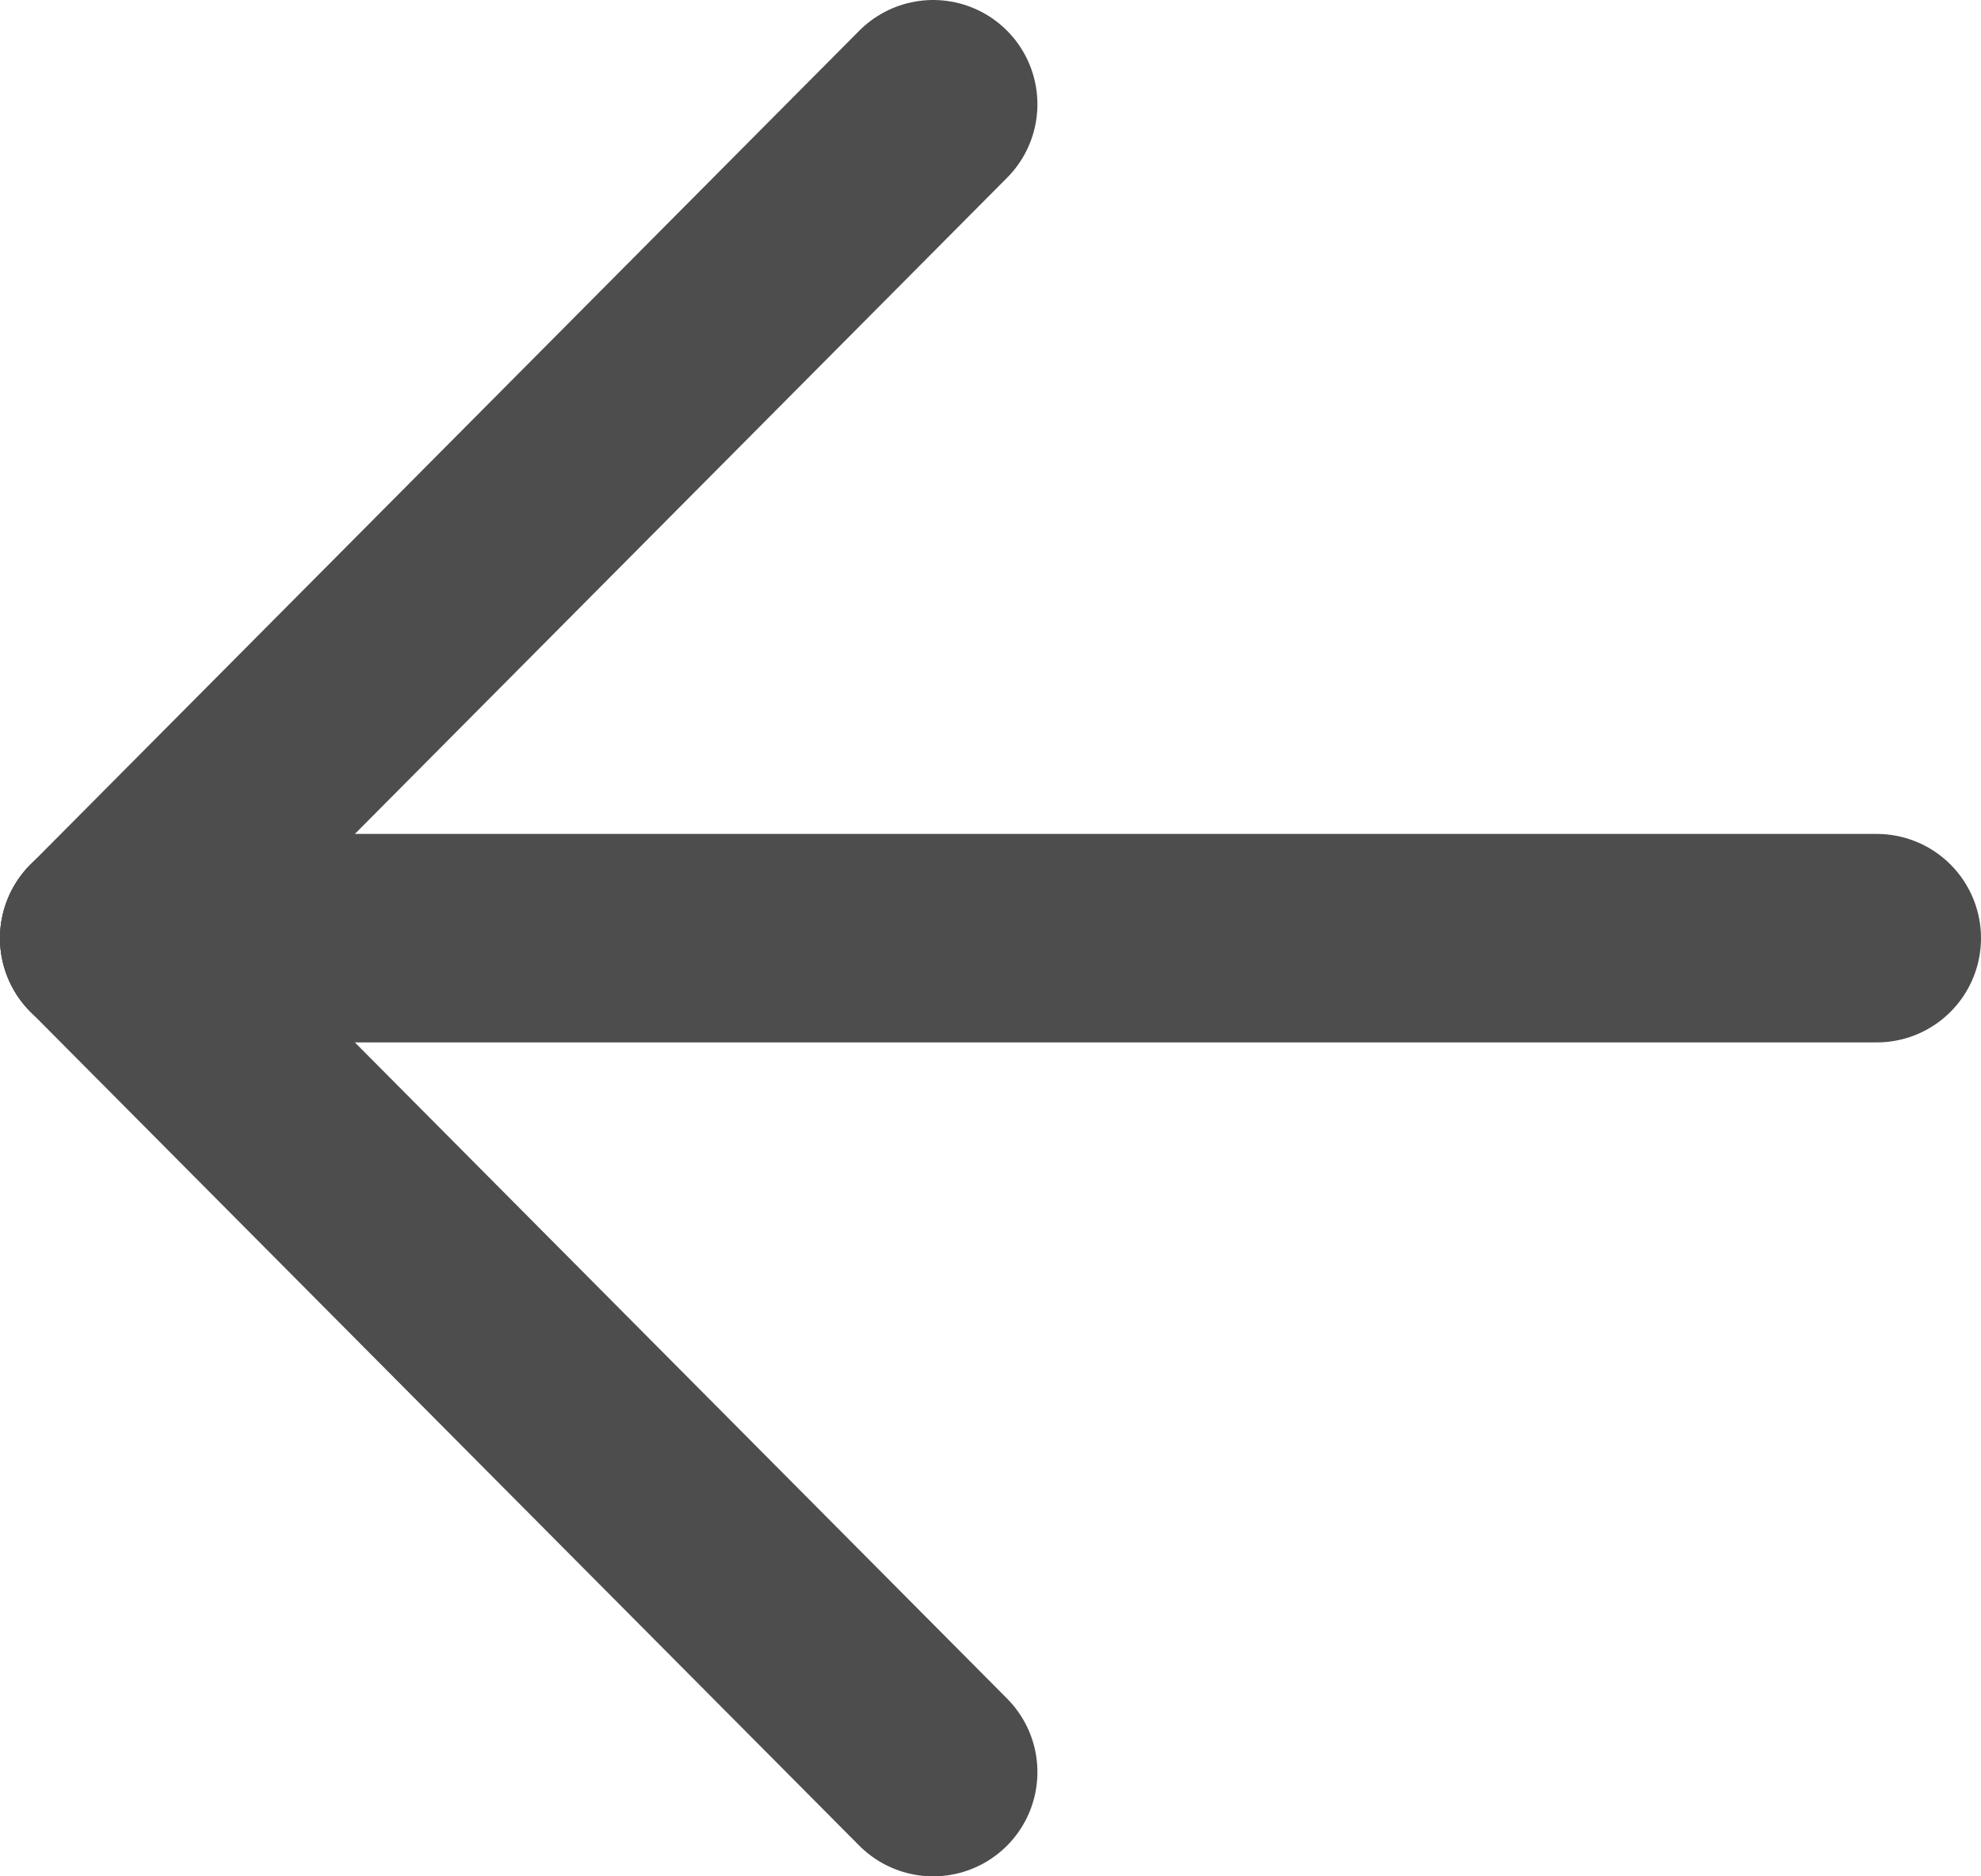
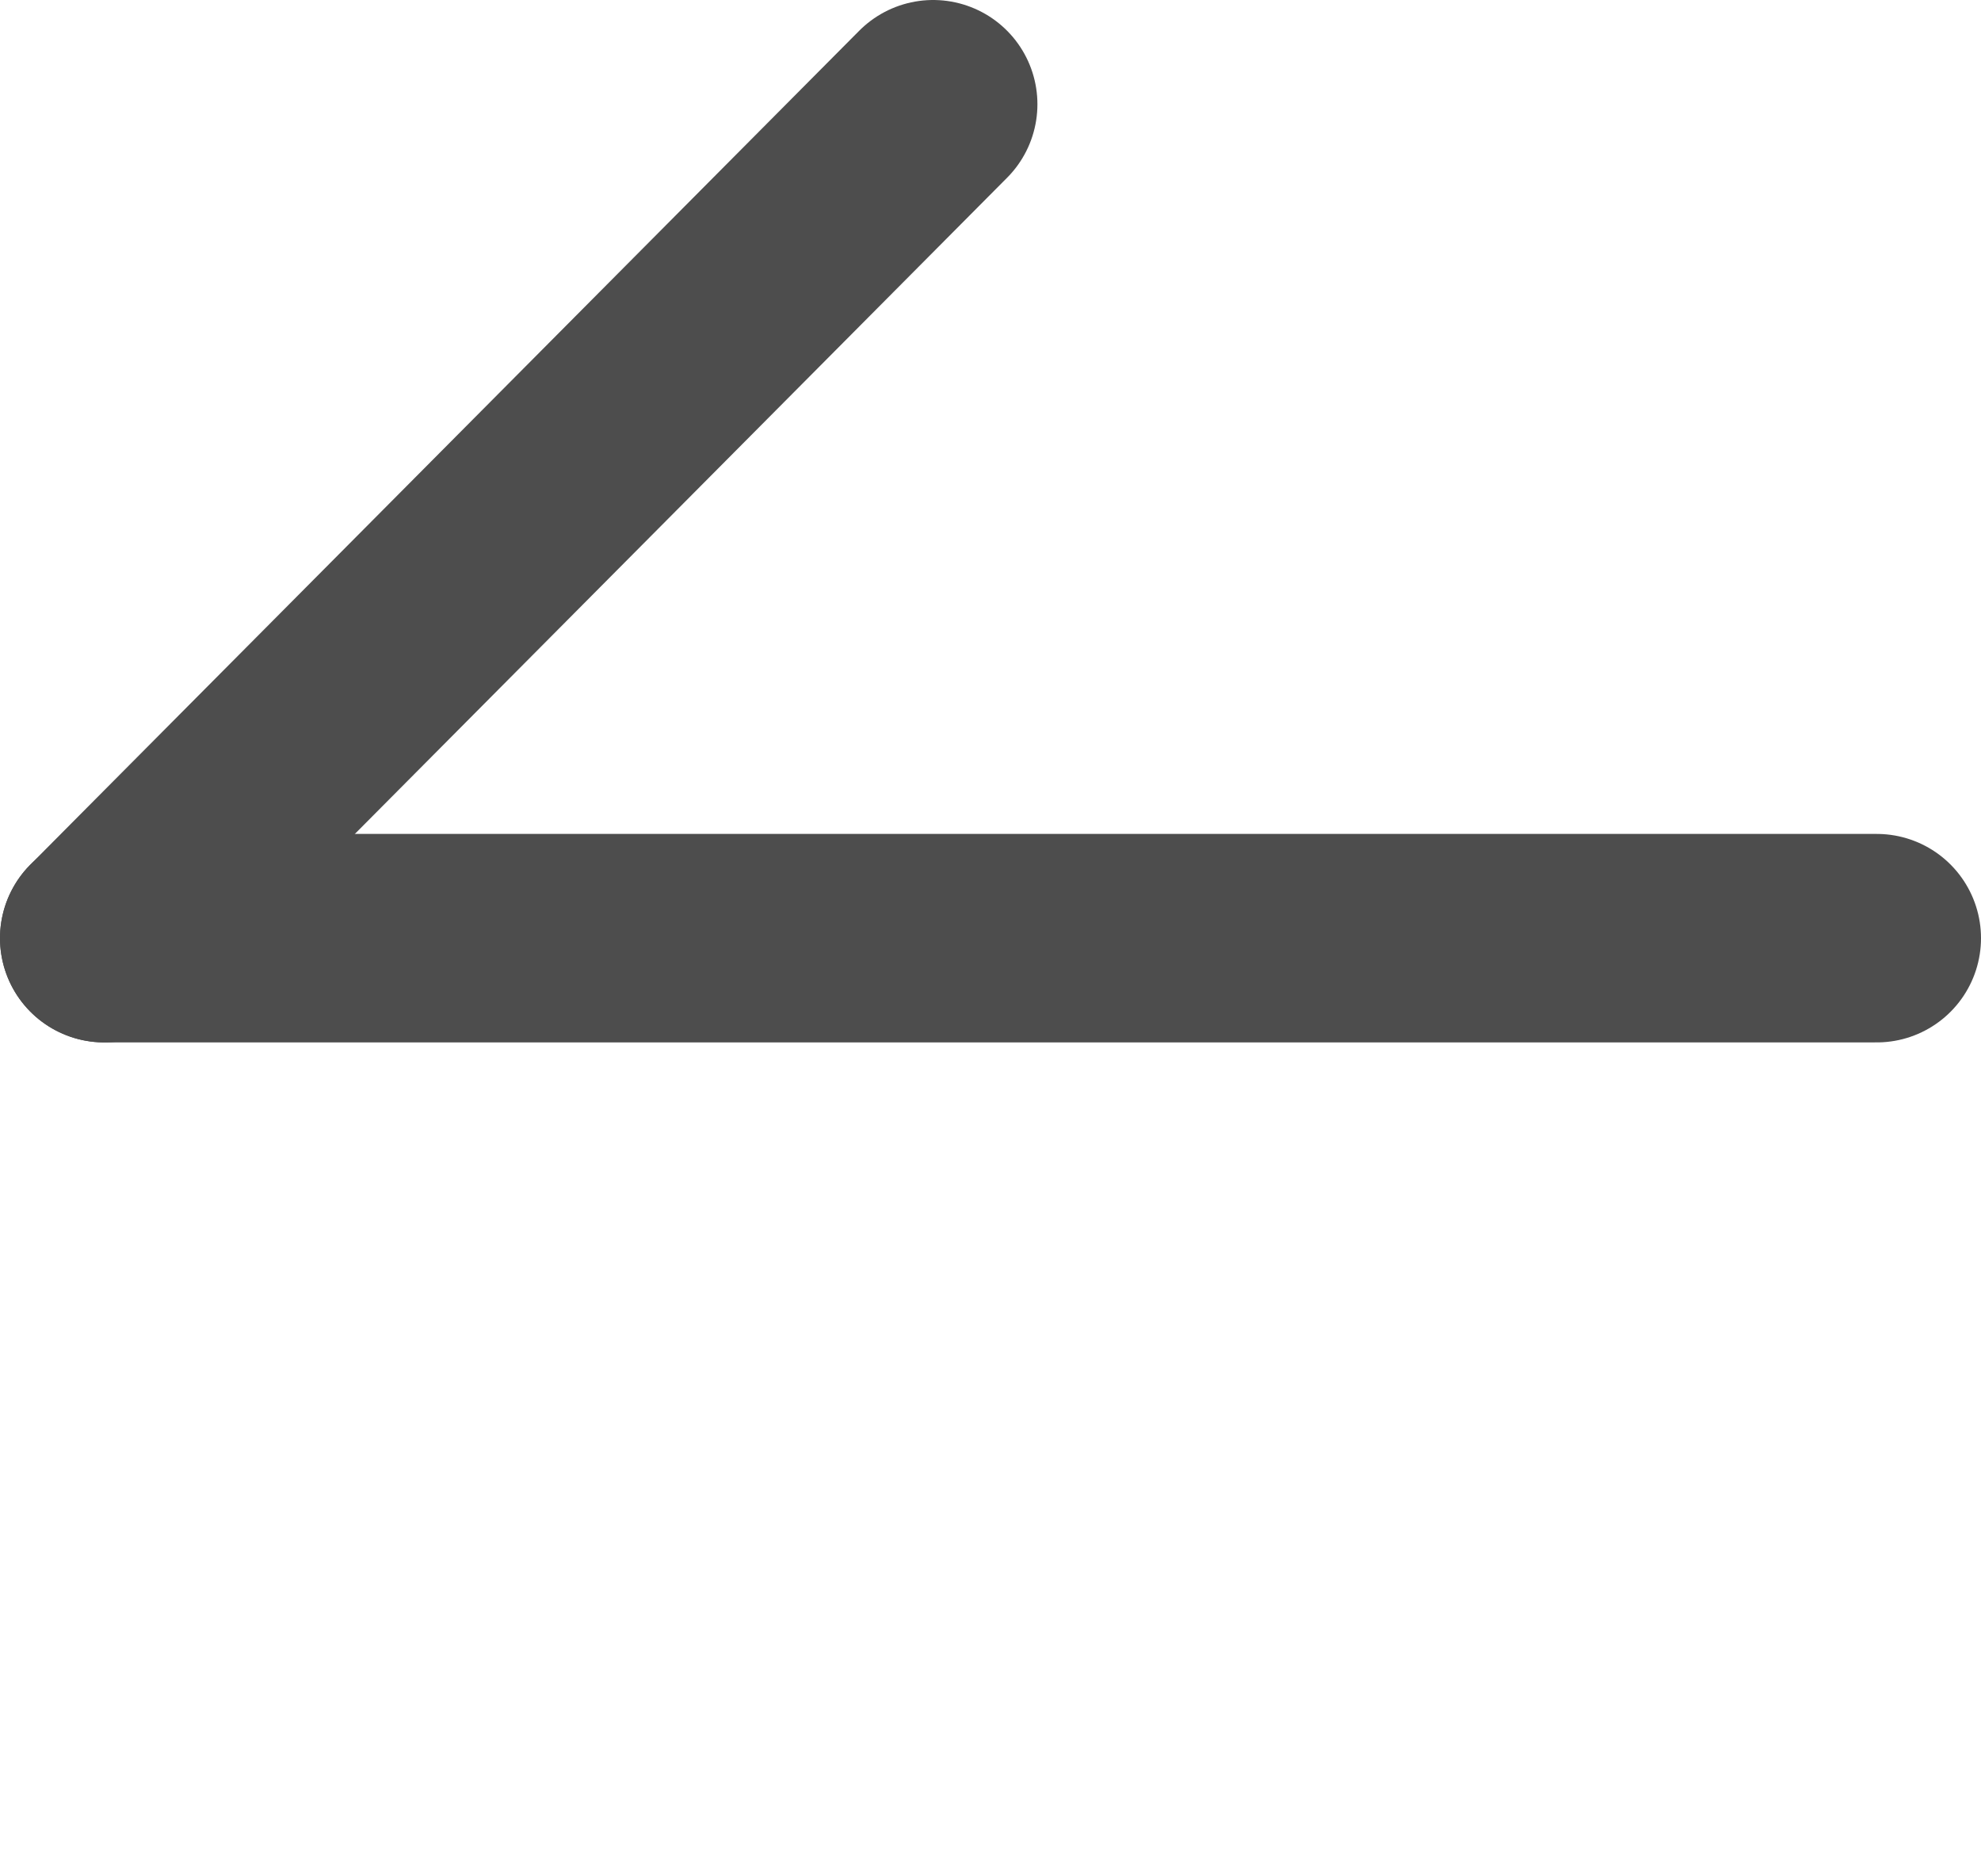
<svg xmlns="http://www.w3.org/2000/svg" id="Layer_1" data-name="Layer 1" viewBox="0 0 19 18">
  <defs>
    <style>.cls-1{fill:none;stroke:#4d4d4d;stroke-linecap:round;stroke-linejoin:round;stroke-width:2px;}</style>
  </defs>
  <title>logo-mobile</title>
  <line class="cls-1" x1="8.95" y1="1" x2="1" y2="9" />
  <line class="cls-1" x1="18" y1="9" x2="1" y2="9" />
-   <line class="cls-1" x1="1" y1="9" x2="8.95" y2="17" />
</svg>